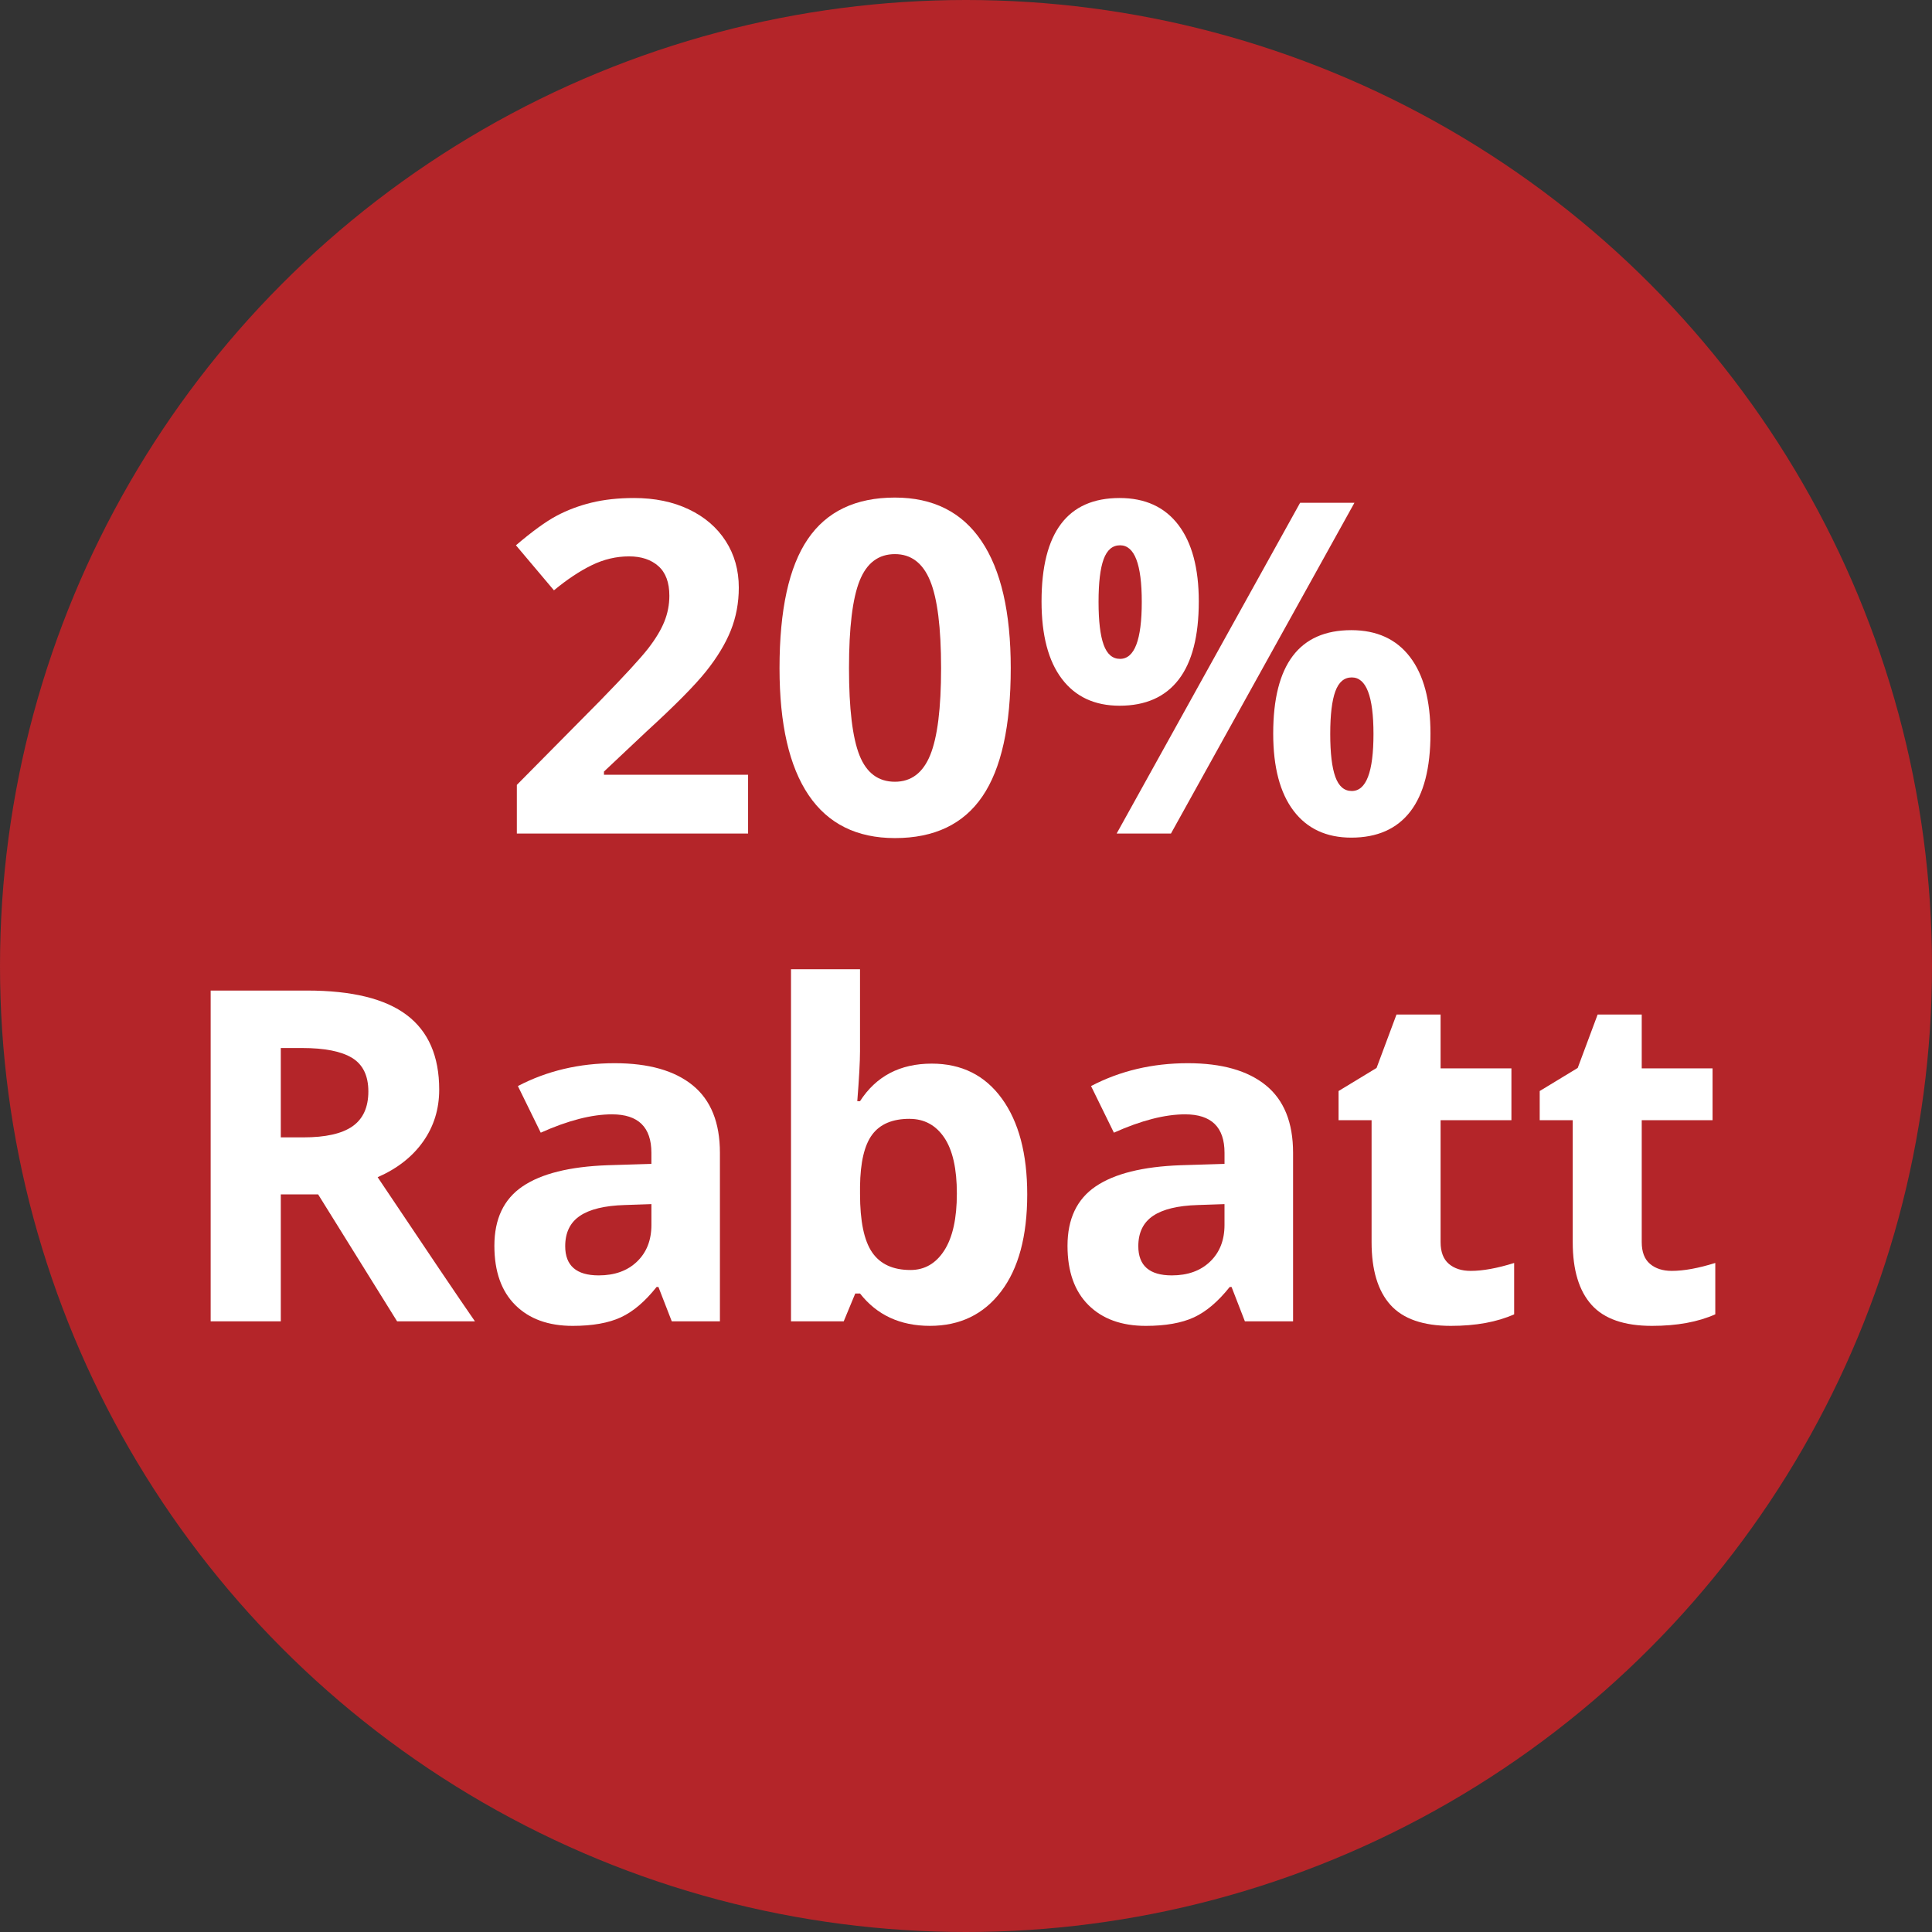
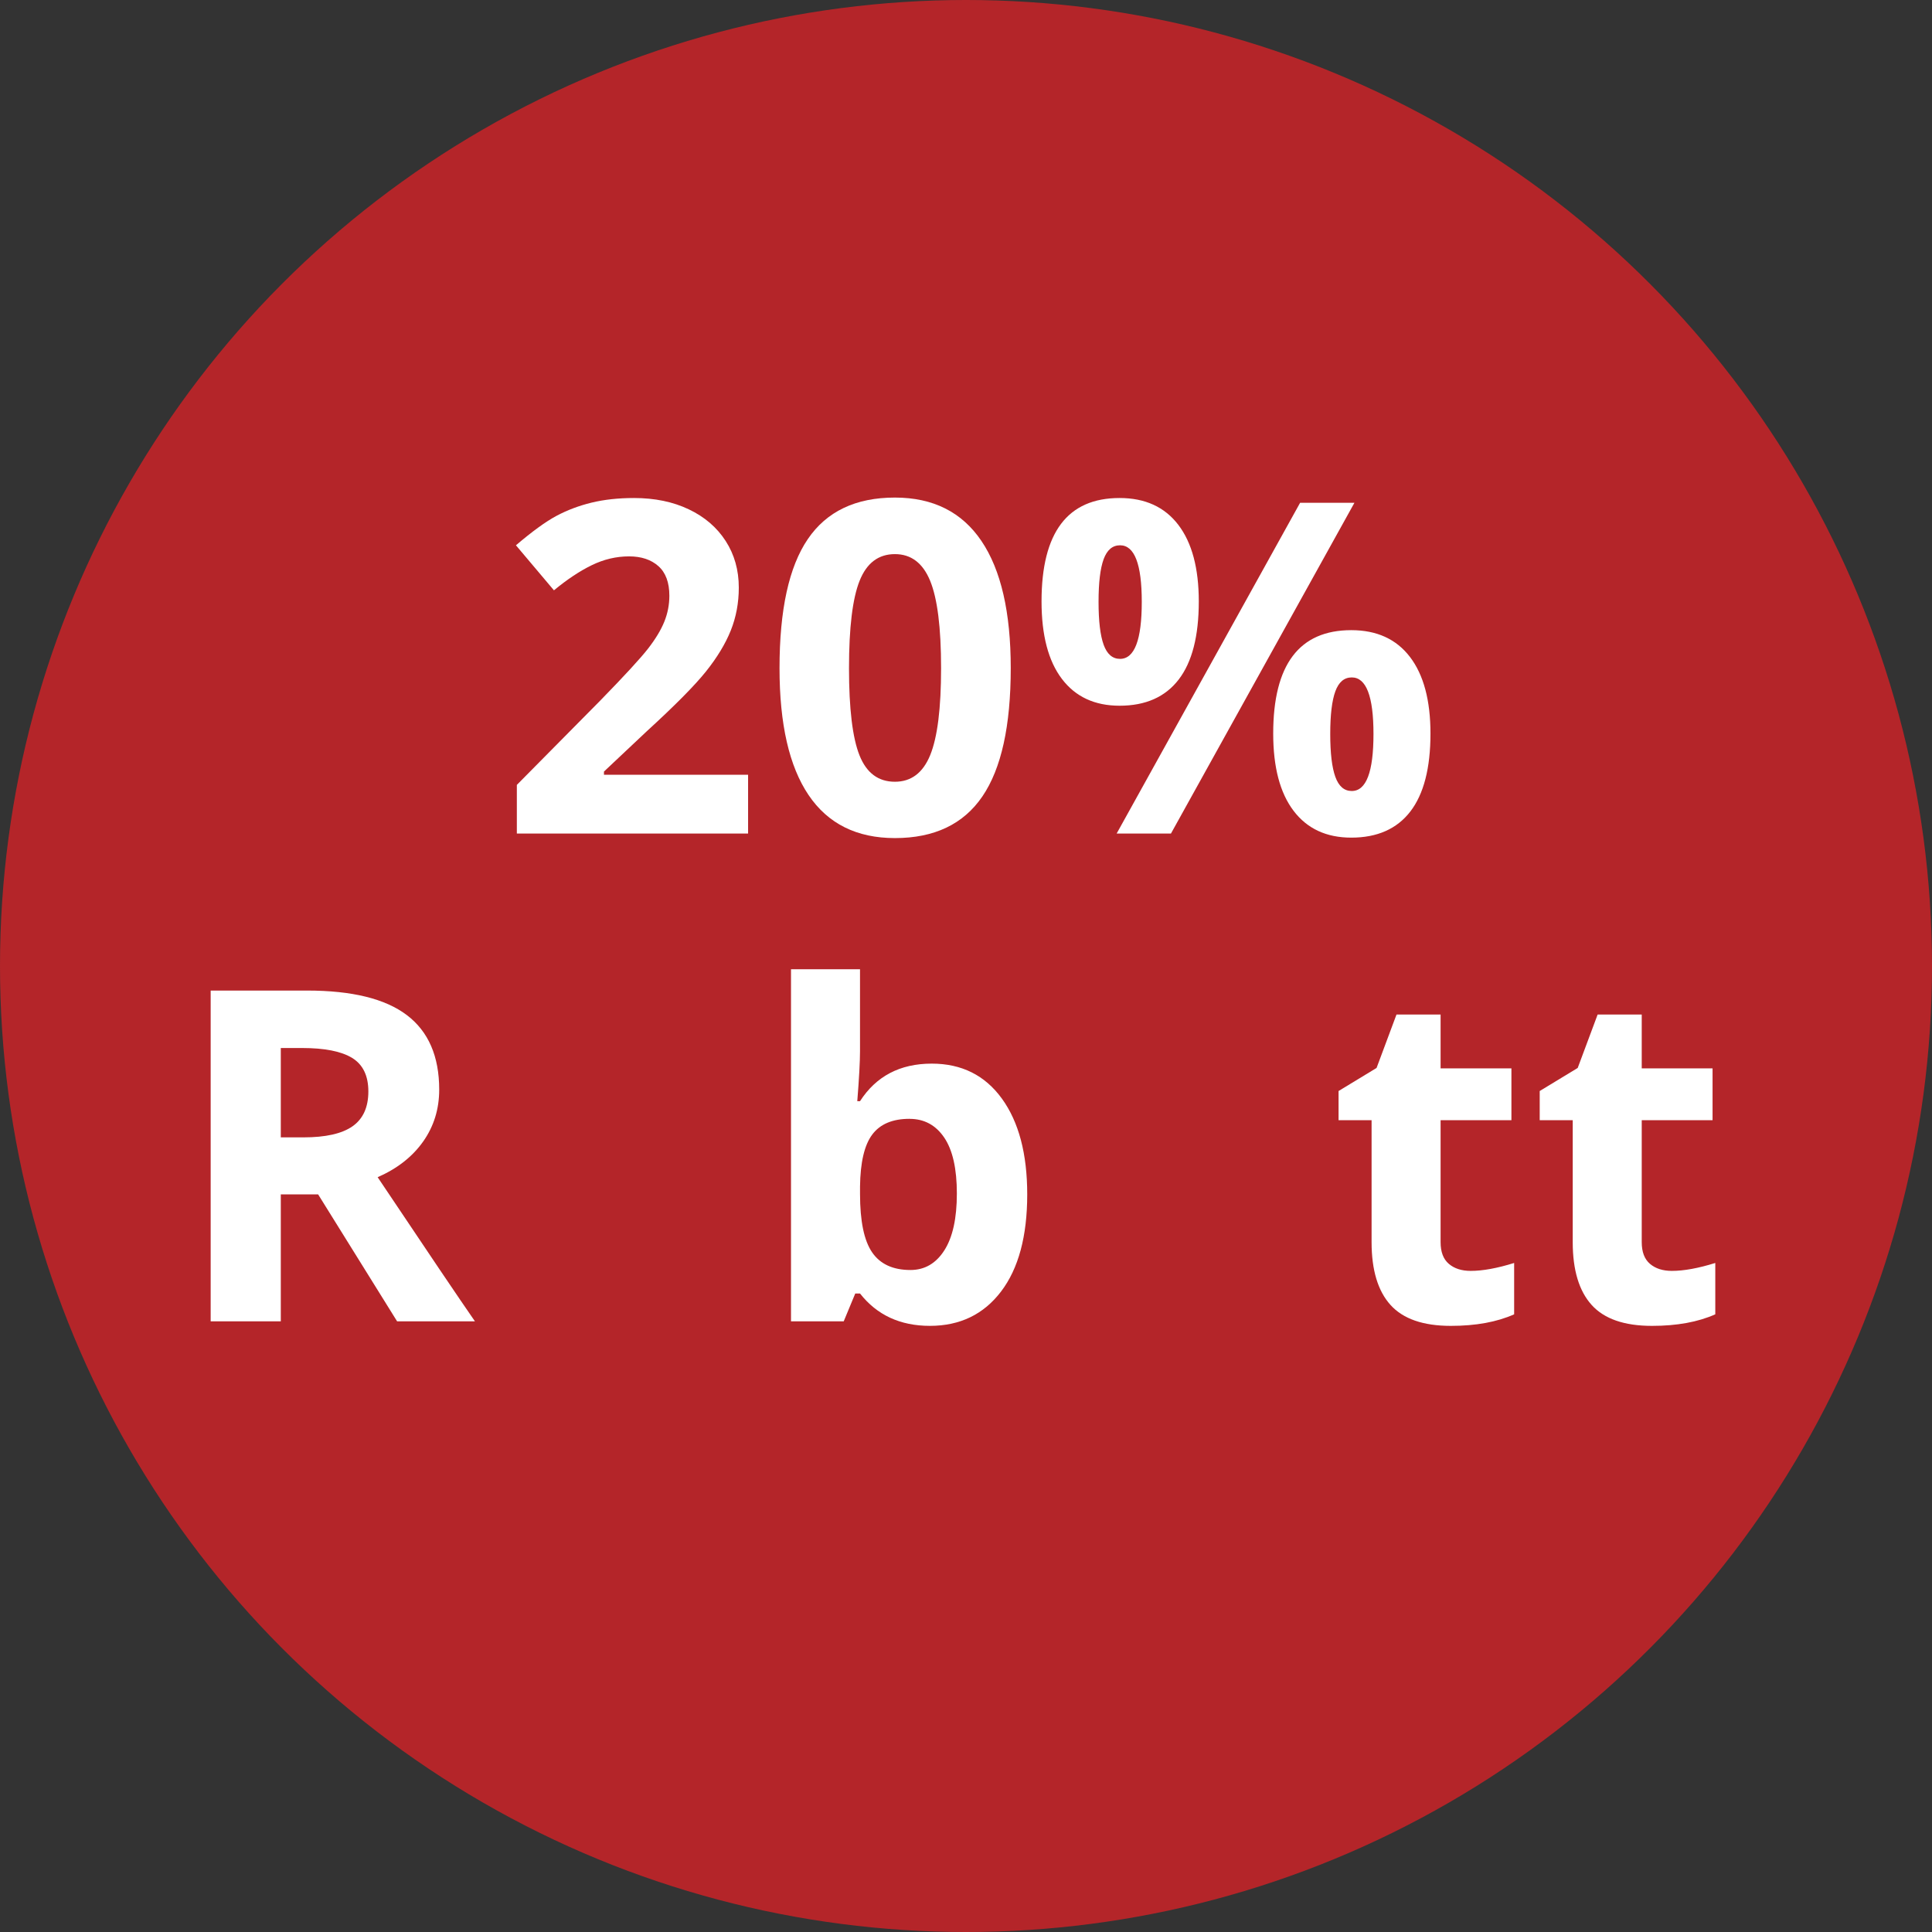
<svg xmlns="http://www.w3.org/2000/svg" width="35.278mm" height="35.278mm" version="1.1" viewBox="0 0 100 100">
  <rect x="0" y="0" width="100" height="100" fill="#333333" stroke="none" />
  <defs>
    <style>
      .cls-1 {
        fill: #b42529;
      }

      .cls-2 {
        fill: #fff;
      }
    </style>
  </defs>
  <g>
    <g id="Ebene_1">
      <circle class="cls-1" cx="50" cy="50" r="50" />
    </g>
    <g id="Ebene_2">
      <g>
        <path class="cls-2" d="M38.721,43.144h-11.969v-2.518l4.298-4.345c1.272-1.304,2.104-2.208,2.495-2.711.39-.503.671-.97.843-1.399.172-.429.258-.875.258-1.335,0-.687-.19-1.199-.568-1.534-.379-.336-.884-.504-1.517-.504-.664,0-1.308.152-1.933.457-.625.304-1.276.738-1.956,1.3l-1.967-2.331c.843-.718,1.542-1.226,2.096-1.522.554-.296,1.159-.525,1.815-.685.656-.16,1.389-.24,2.202-.24,1.069,0,2.014.195,2.834.586.82.39,1.456.936,1.909,1.639s.679,1.507.679,2.413c0,.789-.139,1.528-.415,2.219-.277.691-.707,1.399-1.288,2.126-.582.726-1.606,1.761-3.074,3.103l-2.202,2.073v.164h7.46v3.045Z" />
        <path class="cls-2" d="M52.316,34.584c0,2.99-.488,5.204-1.469,6.64-.98,1.437-2.489,2.155-4.526,2.155-1.976,0-3.465-.742-4.468-2.225-1.003-1.483-1.505-3.673-1.505-6.57,0-3.022.488-5.248,1.464-6.681.976-1.433,2.478-2.149,4.509-2.149,1.975,0,3.468.75,4.479,2.248,1.012,1.499,1.516,3.693,1.516,6.582ZM43.944,34.584c0,2.1.182,3.605.544,4.514.363.91.974,1.365,1.833,1.365.843,0,1.452-.461,1.827-1.382.375-.921.562-2.42.562-4.497,0-2.101-.19-3.609-.568-4.526-.378-.917-.985-1.377-1.821-1.377-.851,0-1.46.459-1.827,1.377-.367.917-.55,2.426-.55,4.526Z" />
        <path class="cls-2" d="M62.049,31.129c0,1.796-.348,3.144-1.042,4.046-.695.902-1.714,1.353-3.057,1.353-1.288,0-2.284-.462-2.986-1.388-.703-.925-1.054-2.262-1.054-4.011,0-3.568,1.347-5.352,4.04-5.352,1.319,0,2.332.463,3.039,1.388.706.925,1.06,2.247,1.06,3.964ZM56.861,31.152c0,.992.087,1.731.263,2.219.176.488.459.732.85.732.749,0,1.124-.984,1.124-2.951,0-1.952-.375-2.928-1.124-2.928-.391,0-.674.24-.85.72s-.263,1.216-.263,2.208ZM70.106,26.023l-9.498,17.122h-2.811l9.497-17.122h2.812ZM74.041,37.968c0,1.788-.348,3.133-1.042,4.035-.695.901-1.714,1.353-3.057,1.353-1.288,0-2.284-.463-2.986-1.388-.703-.925-1.055-2.258-1.055-3.999,0-3.568,1.348-5.352,4.041-5.352,1.319,0,2.332.463,3.039,1.388.706.925,1.06,2.247,1.06,3.964ZM68.853,37.991c0,.992.088,1.731.264,2.219s.459.732.85.732c.749,0,1.124-.984,1.124-2.951,0-1.952-.375-2.928-1.124-2.928-.391,0-.674.24-.85.72s-.264,1.216-.264,2.208Z" />
      </g>
      <g>
        <path class="cls-2" d="M14.534,61.822v6.57h-3.63v-17.121h4.989c2.327,0,4.048.423,5.165,1.27,1.117.847,1.675,2.133,1.675,3.858,0,1.007-.277,1.903-.832,2.688-.554.785-1.339,1.399-2.354,1.845,2.577,3.849,4.255,6.336,5.036,7.46h-4.029l-4.087-6.57h-1.933ZM14.534,58.87h1.171c1.147,0,1.995-.19,2.541-.573s.82-.984.82-1.804c0-.811-.279-1.39-.837-1.733s-1.423-.515-2.594-.515h-1.101v4.625Z" />
-         <path class="cls-2" d="M34.771,68.392l-.691-1.78h-.094c-.601.758-1.22,1.282-1.856,1.575-.637.293-1.466.44-2.489.44-1.257,0-2.247-.359-2.969-1.077-.722-.719-1.083-1.741-1.083-3.068,0-1.39.486-2.415,1.458-3.074.972-.66,2.438-1.025,4.397-1.096l2.272-.07v-.573c0-1.327-.679-1.991-2.038-1.991-1.046,0-2.276.316-3.689.949l-1.183-2.413c1.507-.788,3.178-1.183,5.012-1.183,1.757,0,3.103.383,4.04,1.147.937.766,1.405,1.929,1.405,3.49v8.725h-2.495ZM33.717,62.325l-1.382.047c-1.039.031-1.812.219-2.319.562-.508.344-.761.866-.761,1.569,0,1.007.578,1.511,1.733,1.511.828,0,1.489-.238,1.985-.715.496-.476.744-1.108.744-1.897v-1.077Z" />
        <path class="cls-2" d="M48.227,55.053c1.546,0,2.756.604,3.63,1.81.875,1.206,1.312,2.859,1.312,4.959,0,2.163-.451,3.838-1.353,5.024-.902,1.187-2.13,1.78-3.683,1.78-1.538,0-2.745-.559-3.619-1.675h-.246l-.597,1.44h-2.729v-18.222h3.572v4.239c0,.539-.047,1.402-.141,2.589h.141c.835-1.296,2.073-1.944,3.712-1.944ZM47.079,57.91c-.882,0-1.526.272-1.932.815-.406.542-.617,1.438-.632,2.688v.386c0,1.405.208,2.413.626,3.022.417.609,1.079.914,1.985.914.734,0,1.317-.338,1.751-1.014.433-.675.65-1.656.65-2.945,0-1.288-.219-2.254-.656-2.898-.438-.644-1.035-.966-1.792-.966Z" />
-         <path class="cls-2" d="M64.435,68.392l-.69-1.78h-.094c-.602.758-1.221,1.282-1.856,1.575-.637.293-1.466.44-2.488.44-1.258,0-2.247-.359-2.969-1.077-.723-.719-1.084-1.741-1.084-3.068,0-1.39.486-2.415,1.458-3.074.973-.66,2.438-1.025,4.397-1.096l2.272-.07v-.573c0-1.327-.68-1.991-2.038-1.991-1.046,0-2.275.316-3.688.949l-1.183-2.413c1.506-.788,3.177-1.183,5.012-1.183,1.757,0,3.103.383,4.04,1.147.938.766,1.405,1.929,1.405,3.49v8.725h-2.494ZM63.381,62.325l-1.382.047c-1.039.031-1.812.219-2.319.562-.507.344-.761.866-.761,1.569,0,1.007.577,1.511,1.733,1.511.827,0,1.489-.238,1.984-.715.496-.476.744-1.108.744-1.897v-1.077Z" />
        <path class="cls-2" d="M76.123,65.781c.625,0,1.374-.137,2.249-.41v2.658c-.891.398-1.983.598-3.279.598-1.429,0-2.47-.361-3.121-1.083-.652-.723-.979-1.806-.979-3.25v-6.312h-1.709v-1.511l1.967-1.194,1.031-2.764h2.283v2.787h3.666v2.682h-3.666v6.312c0,.508.143.882.428,1.124s.661.363,1.13.363Z" />
        <path class="cls-2" d="M86.534,65.781c.625,0,1.374-.137,2.249-.41v2.658c-.891.398-1.983.598-3.279.598-1.429,0-2.47-.361-3.121-1.083-.652-.723-.979-1.806-.979-3.25v-6.312h-1.709v-1.511l1.967-1.194,1.031-2.764h2.283v2.787h3.666v2.682h-3.666v6.312c0,.508.143.882.428,1.124s.661.363,1.13.363Z" />
      </g>
    </g>
  </g>
</svg>